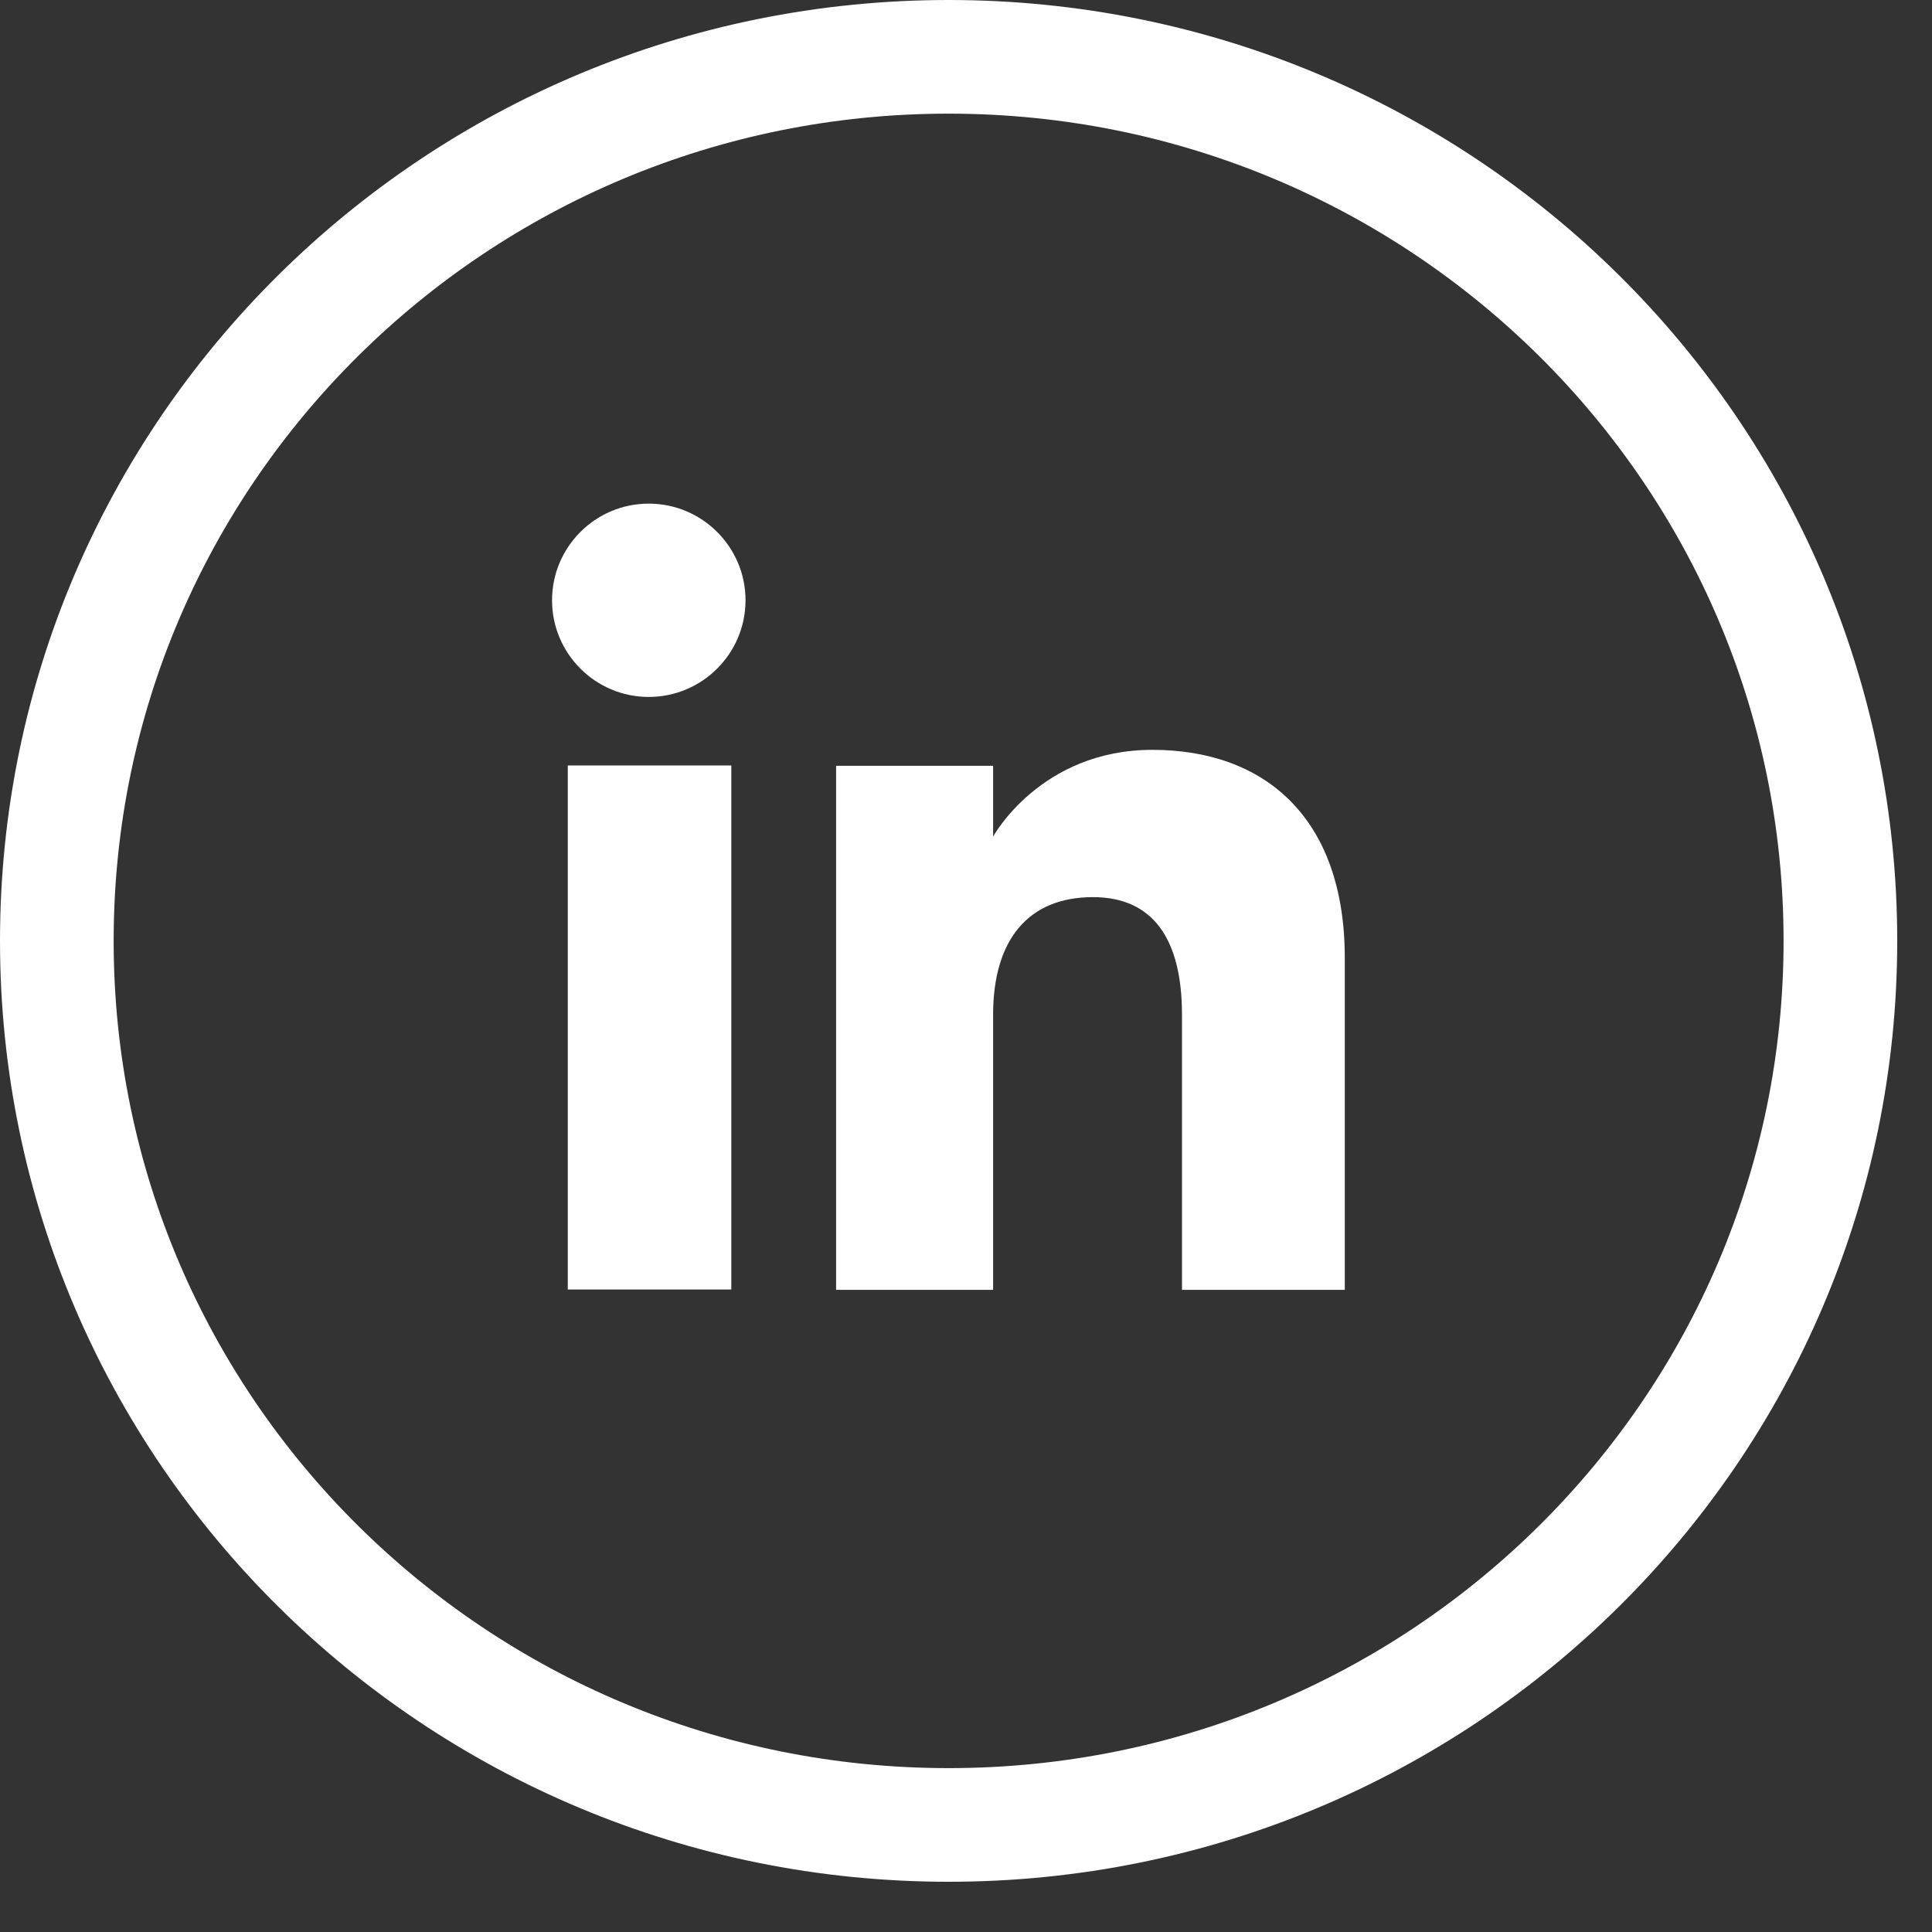
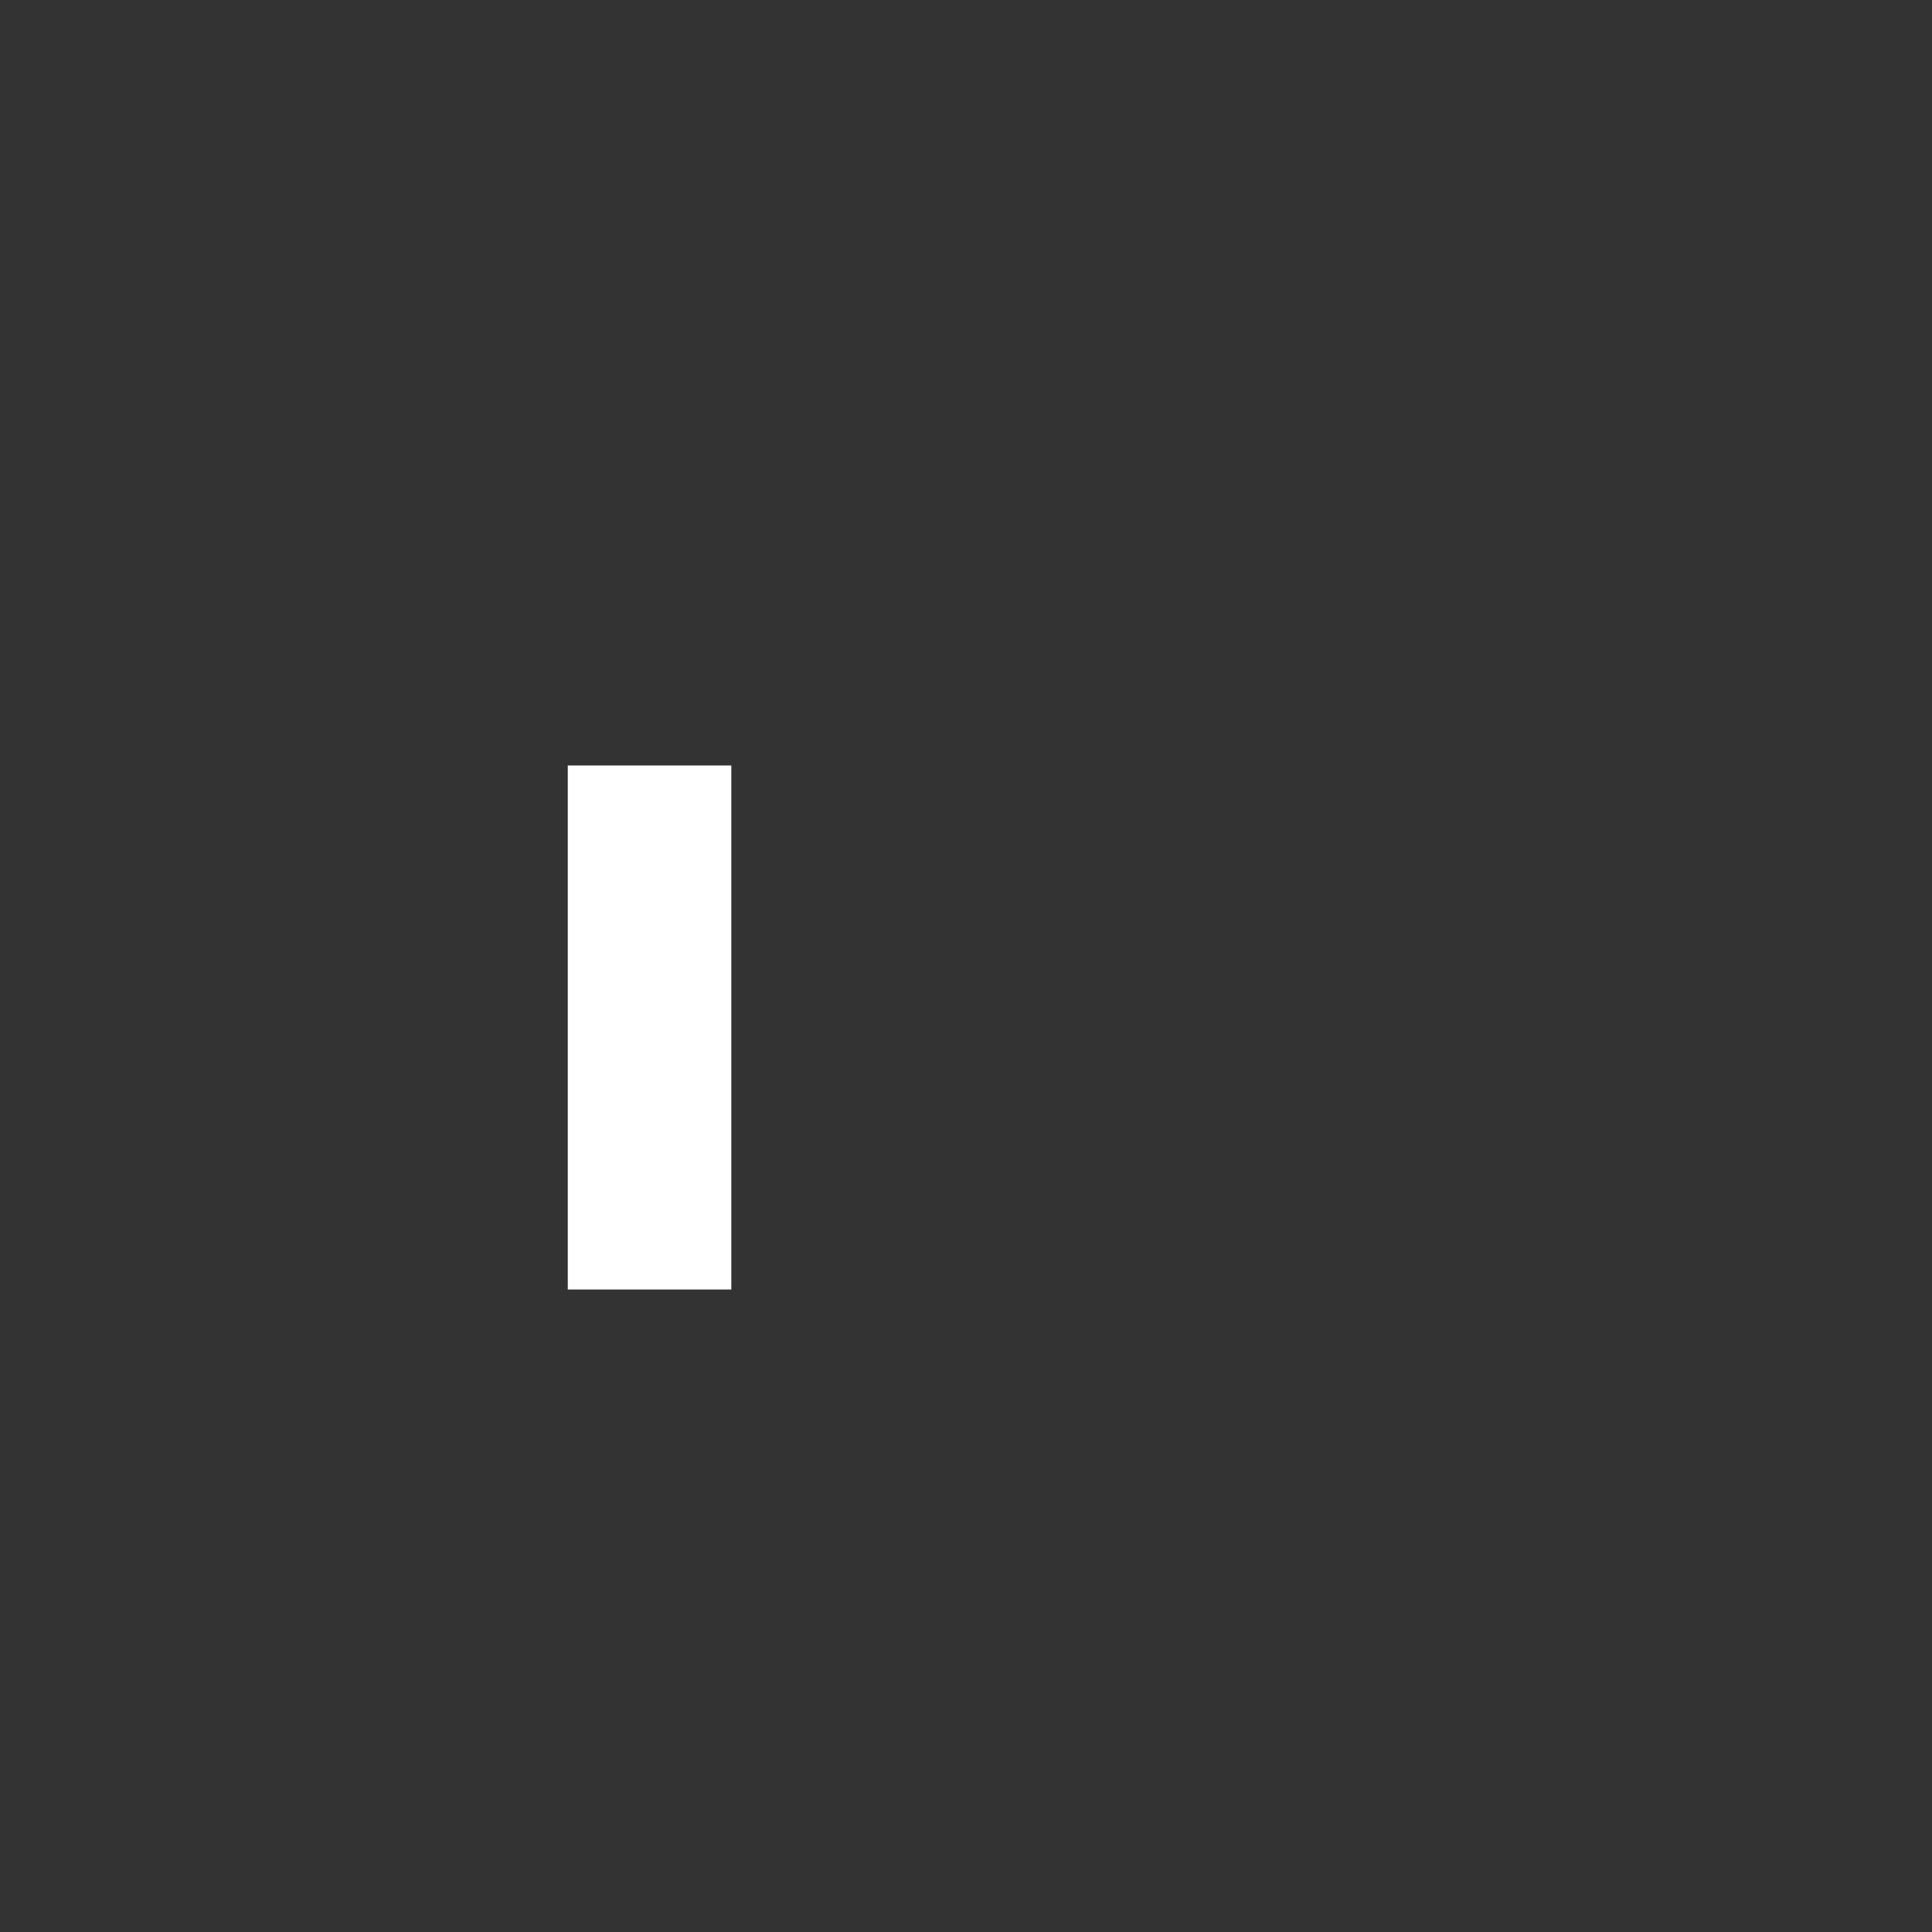
<svg xmlns="http://www.w3.org/2000/svg" width="34" height="34" viewBox="0 0 34 34" fill="none">
  <rect x="0" y="0" width="34" height="34" fill="#333333" stroke="none" />
-   <path d="M16.694 32.116C8.026 32.116 1 25.151 1 16.558C1 7.965 8.026 1 16.694 1C25.361 1 32.388 7.965 32.388 16.558C32.388 25.151 25.361 32.116 16.694 32.116Z" stroke="white" stroke-width="2" stroke-miterlimit="10" />
  <path d="M12.87 13.471L9.992 13.471L9.992 22.693L12.87 22.693L12.87 13.471Z" fill="white" />
-   <path d="M11.417 12.265C12.356 12.265 13.12 11.502 13.12 10.564C13.12 9.626 12.356 8.863 11.417 8.863C10.478 8.863 9.715 9.626 9.715 10.564C9.715 11.502 10.478 12.265 11.417 12.265Z" fill="white" />
-   <path d="M17.477 17.857C17.477 16.558 18.079 15.788 19.234 15.788C20.295 15.788 20.801 16.531 20.801 17.857C20.801 19.183 20.801 22.699 20.801 22.699L23.666 22.699C23.666 22.699 23.666 19.331 23.666 16.859C23.666 14.388 22.254 13.196 20.281 13.196C18.308 13.196 17.477 14.723 17.477 14.723L17.477 13.477L14.714 13.477L14.714 22.699L17.477 22.699C17.477 22.699 17.477 19.277 17.477 17.857Z" fill="white" />
</svg>